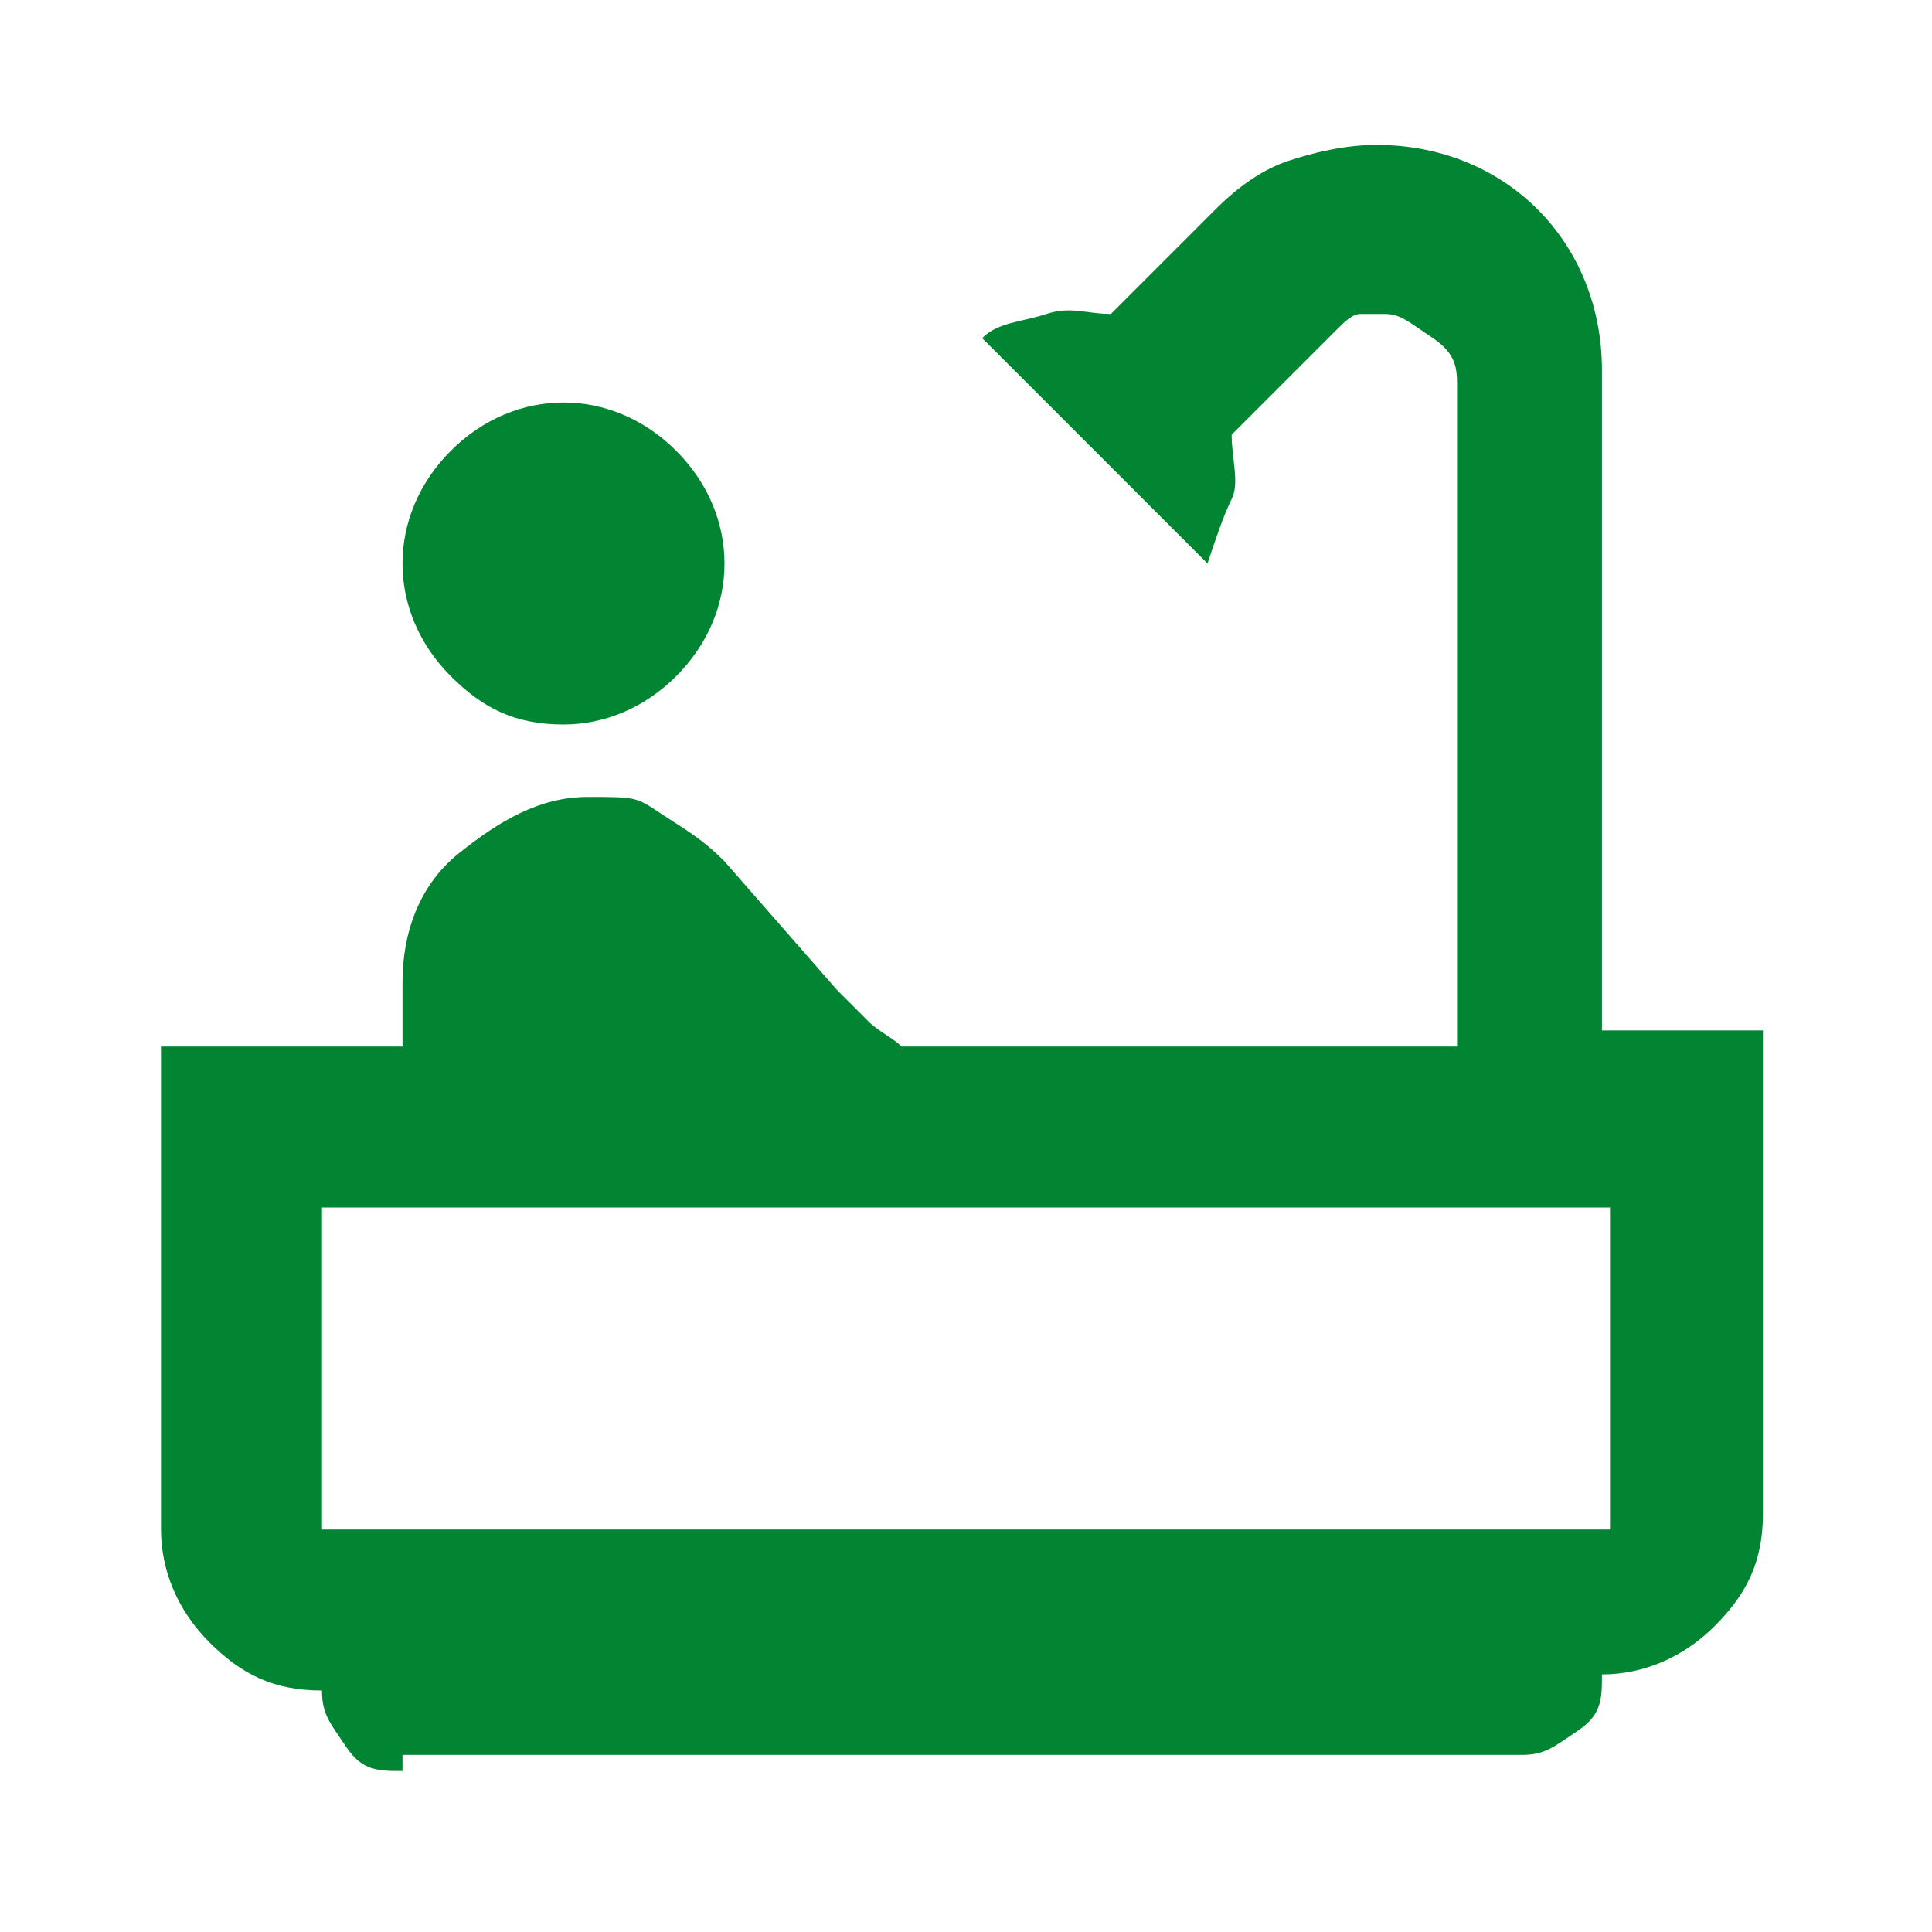
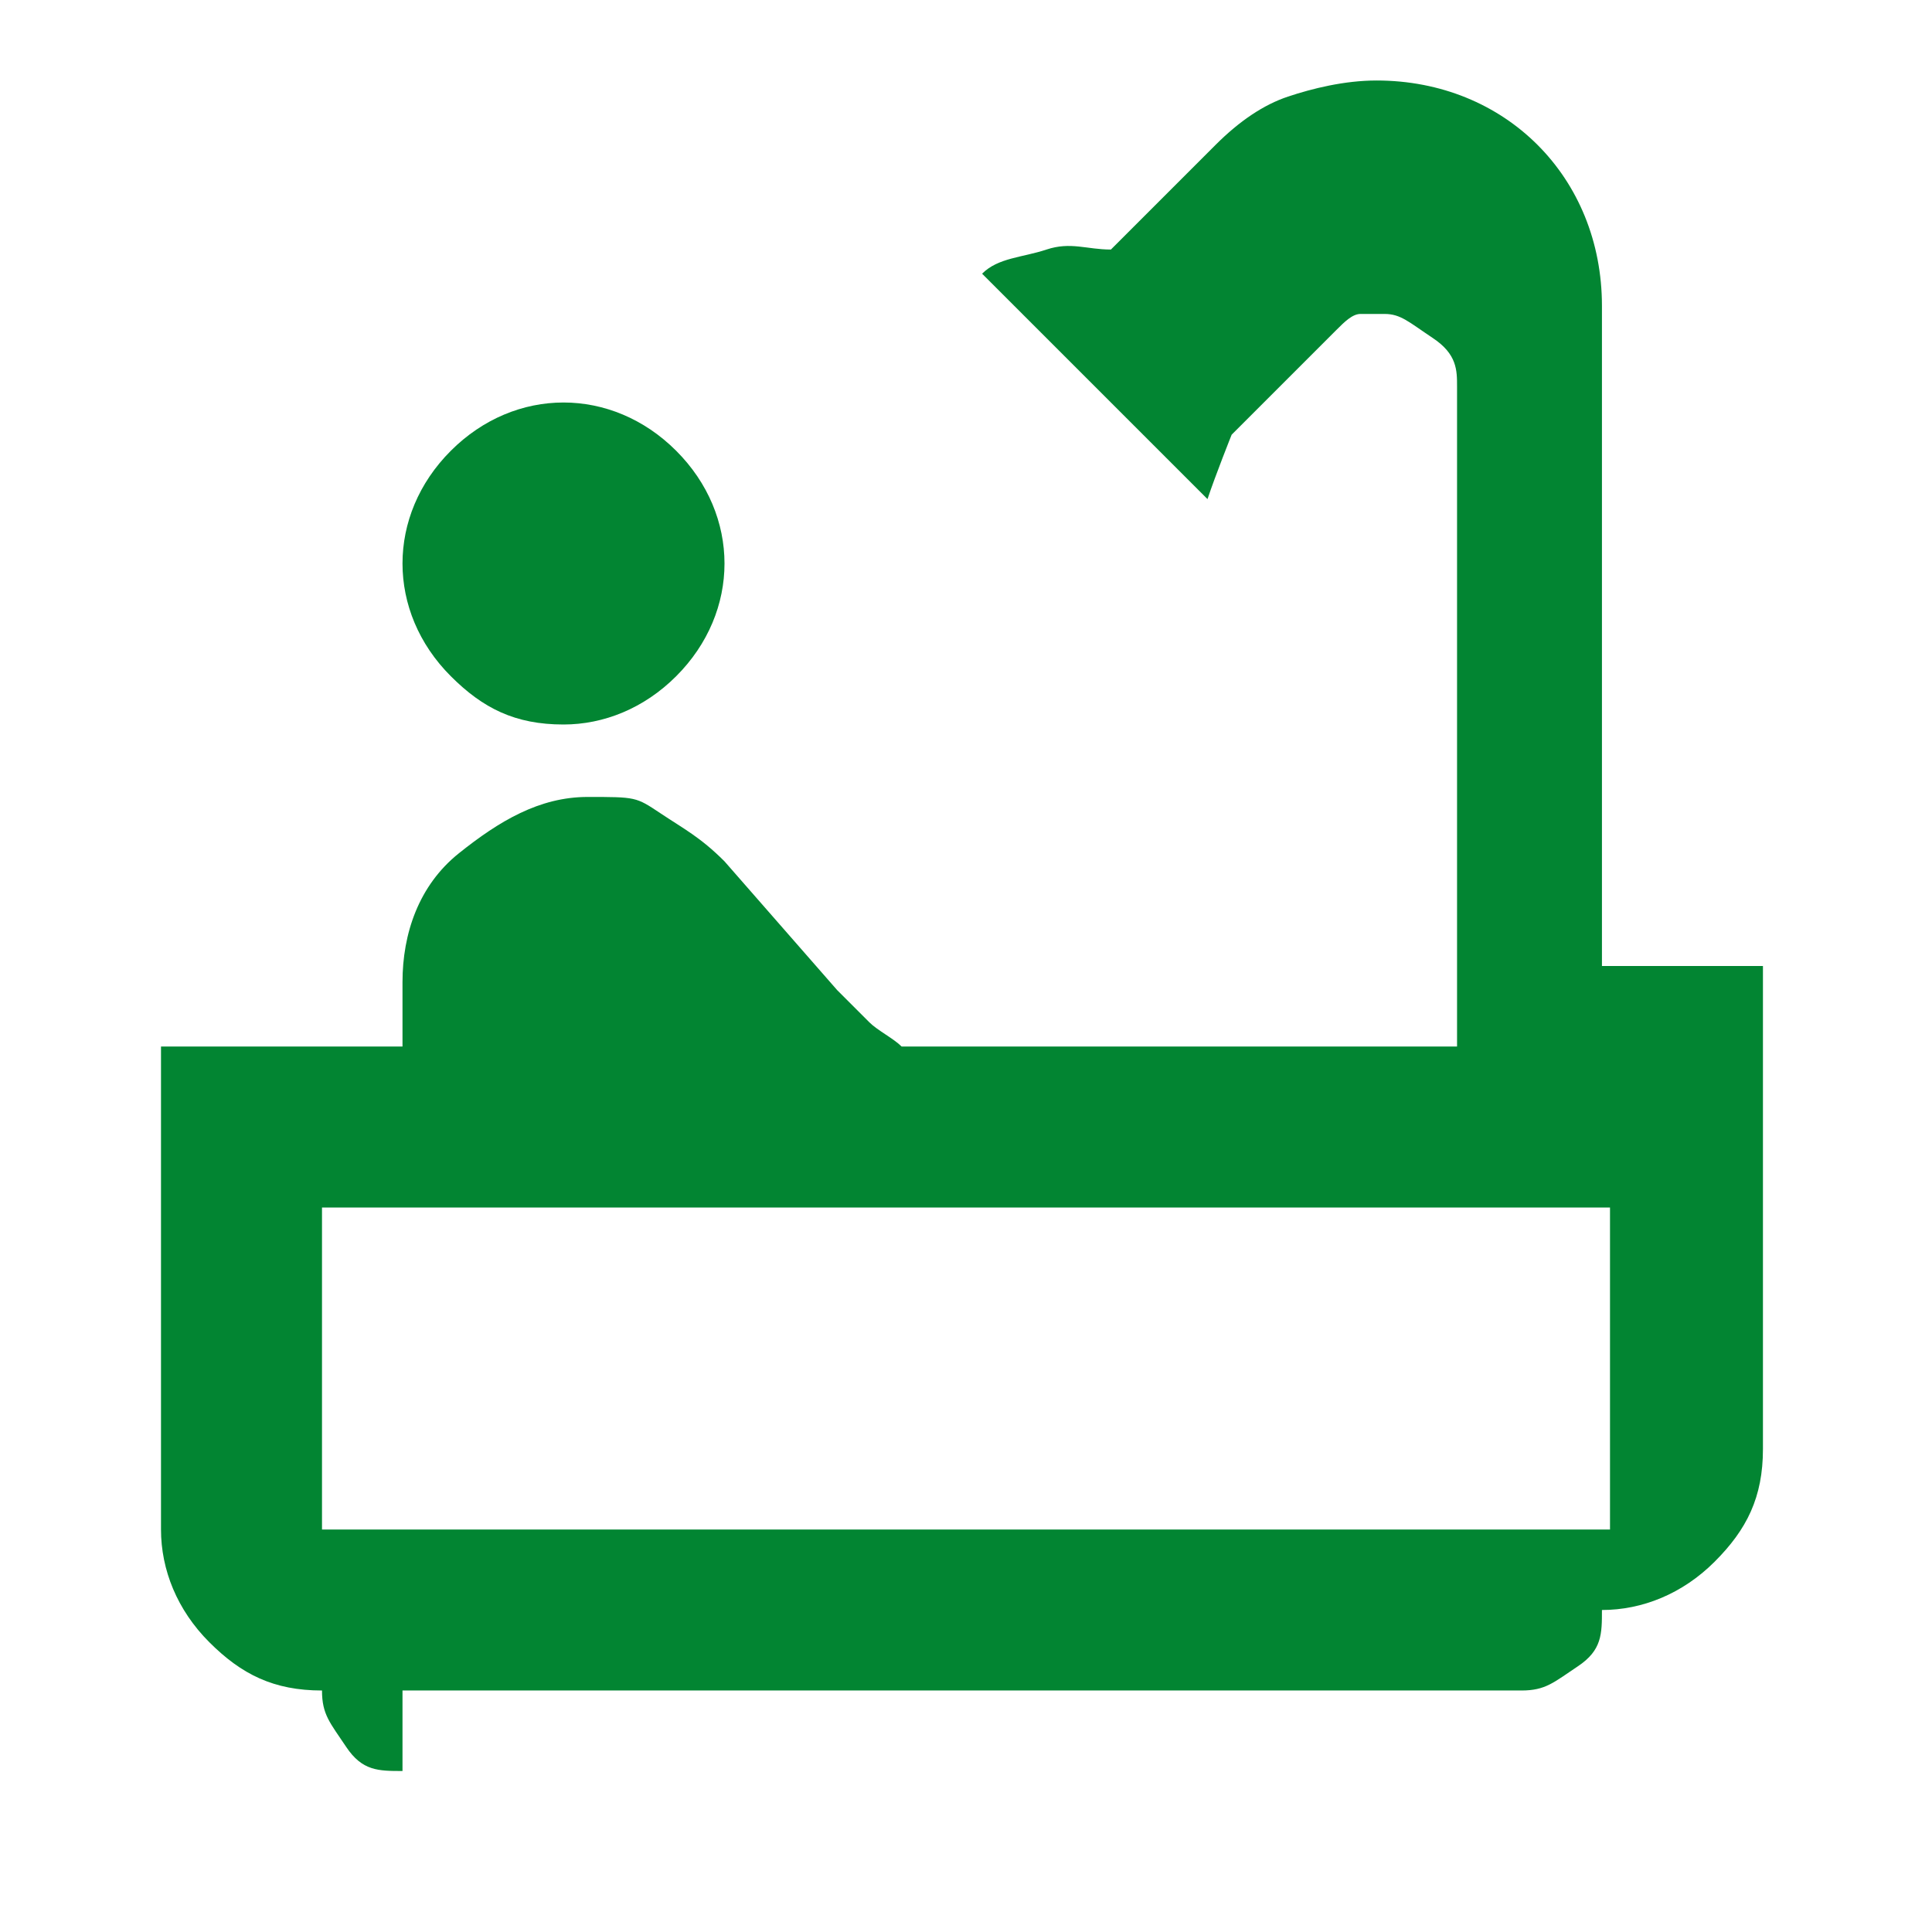
<svg xmlns="http://www.w3.org/2000/svg" id="_レイヤー_1" data-name="レイヤー_1" version="1.1" viewBox="0 0 24 24">
  <defs>
    <style>
      .st0 {
        fill: #028532;
      }
    </style>
  </defs>
-   <path class="st0" d="M7,9c-.6,0-1-.2-1.4-.6s-.6-.9-.6-1.4.2-1,.6-1.4.9-.6,1.4-.6,1,.2,1.4.6.6.9.6,1.4-.2,1-.6,1.4-.9.6-1.4.6ZM5,22c-.3,0-.5,0-.7-.3s-.3-.4-.3-.7c-.6,0-1-.2-1.4-.6-.4-.4-.6-.9-.6-1.4v-6h3v-.8c0-.6.2-1.2.7-1.6s1-.7,1.6-.7.6,0,.9.2.5.3.8.6l1.4,1.6c.1.1.3.3.4.4s.3.2.4.3h6.9V4.8c0-.2,0-.4-.3-.6s-.4-.3-.6-.3-.2,0-.3,0-.2.1-.3.2l-1.3,1.3c0,.3.1.6,0,.8s-.2.5-.3.8l-2.8-2.8c.2-.2.5-.2.8-.3s.5,0,.8,0l1.3-1.3c.3-.3.6-.5.9-.6s.7-.2,1.1-.2c.8,0,1.5.3,2,.8s.8,1.2.8,2v8.2h2v6c0,.6-.2,1-.6,1.4-.4.4-.9.6-1.4.6,0,.3,0,.5-.3.7s-.4.3-.7.3H5ZM4,19h16v-4H4v4ZM4,19h16H4Z" />
+   <path class="st0" d="M7,9c-.6,0-1-.2-1.4-.6s-.6-.9-.6-1.4.2-1,.6-1.4.9-.6,1.4-.6,1,.2,1.4.6.6.9.6,1.4-.2,1-.6,1.4-.9.6-1.4.6ZM5,22c-.3,0-.5,0-.7-.3s-.3-.4-.3-.7c-.6,0-1-.2-1.4-.6-.4-.4-.6-.9-.6-1.4v-6h3v-.8c0-.6.2-1.2.7-1.6s1-.7,1.6-.7.6,0,.9.2.5.3.8.6l1.4,1.6c.1.1.3.3.4.4s.3.2.4.3h6.9V4.8c0-.2,0-.4-.3-.6s-.4-.3-.6-.3-.2,0-.3,0-.2.1-.3.2l-1.3,1.3s-.2.5-.3.8l-2.8-2.8c.2-.2.5-.2.8-.3s.5,0,.8,0l1.3-1.3c.3-.3.6-.5.9-.6s.7-.2,1.1-.2c.8,0,1.5.3,2,.8s.8,1.2.8,2v8.2h2v6c0,.6-.2,1-.6,1.4-.4.4-.9.6-1.4.6,0,.3,0,.5-.3.7s-.4.3-.7.3H5ZM4,19h16v-4H4v4ZM4,19h16H4Z" />
</svg>